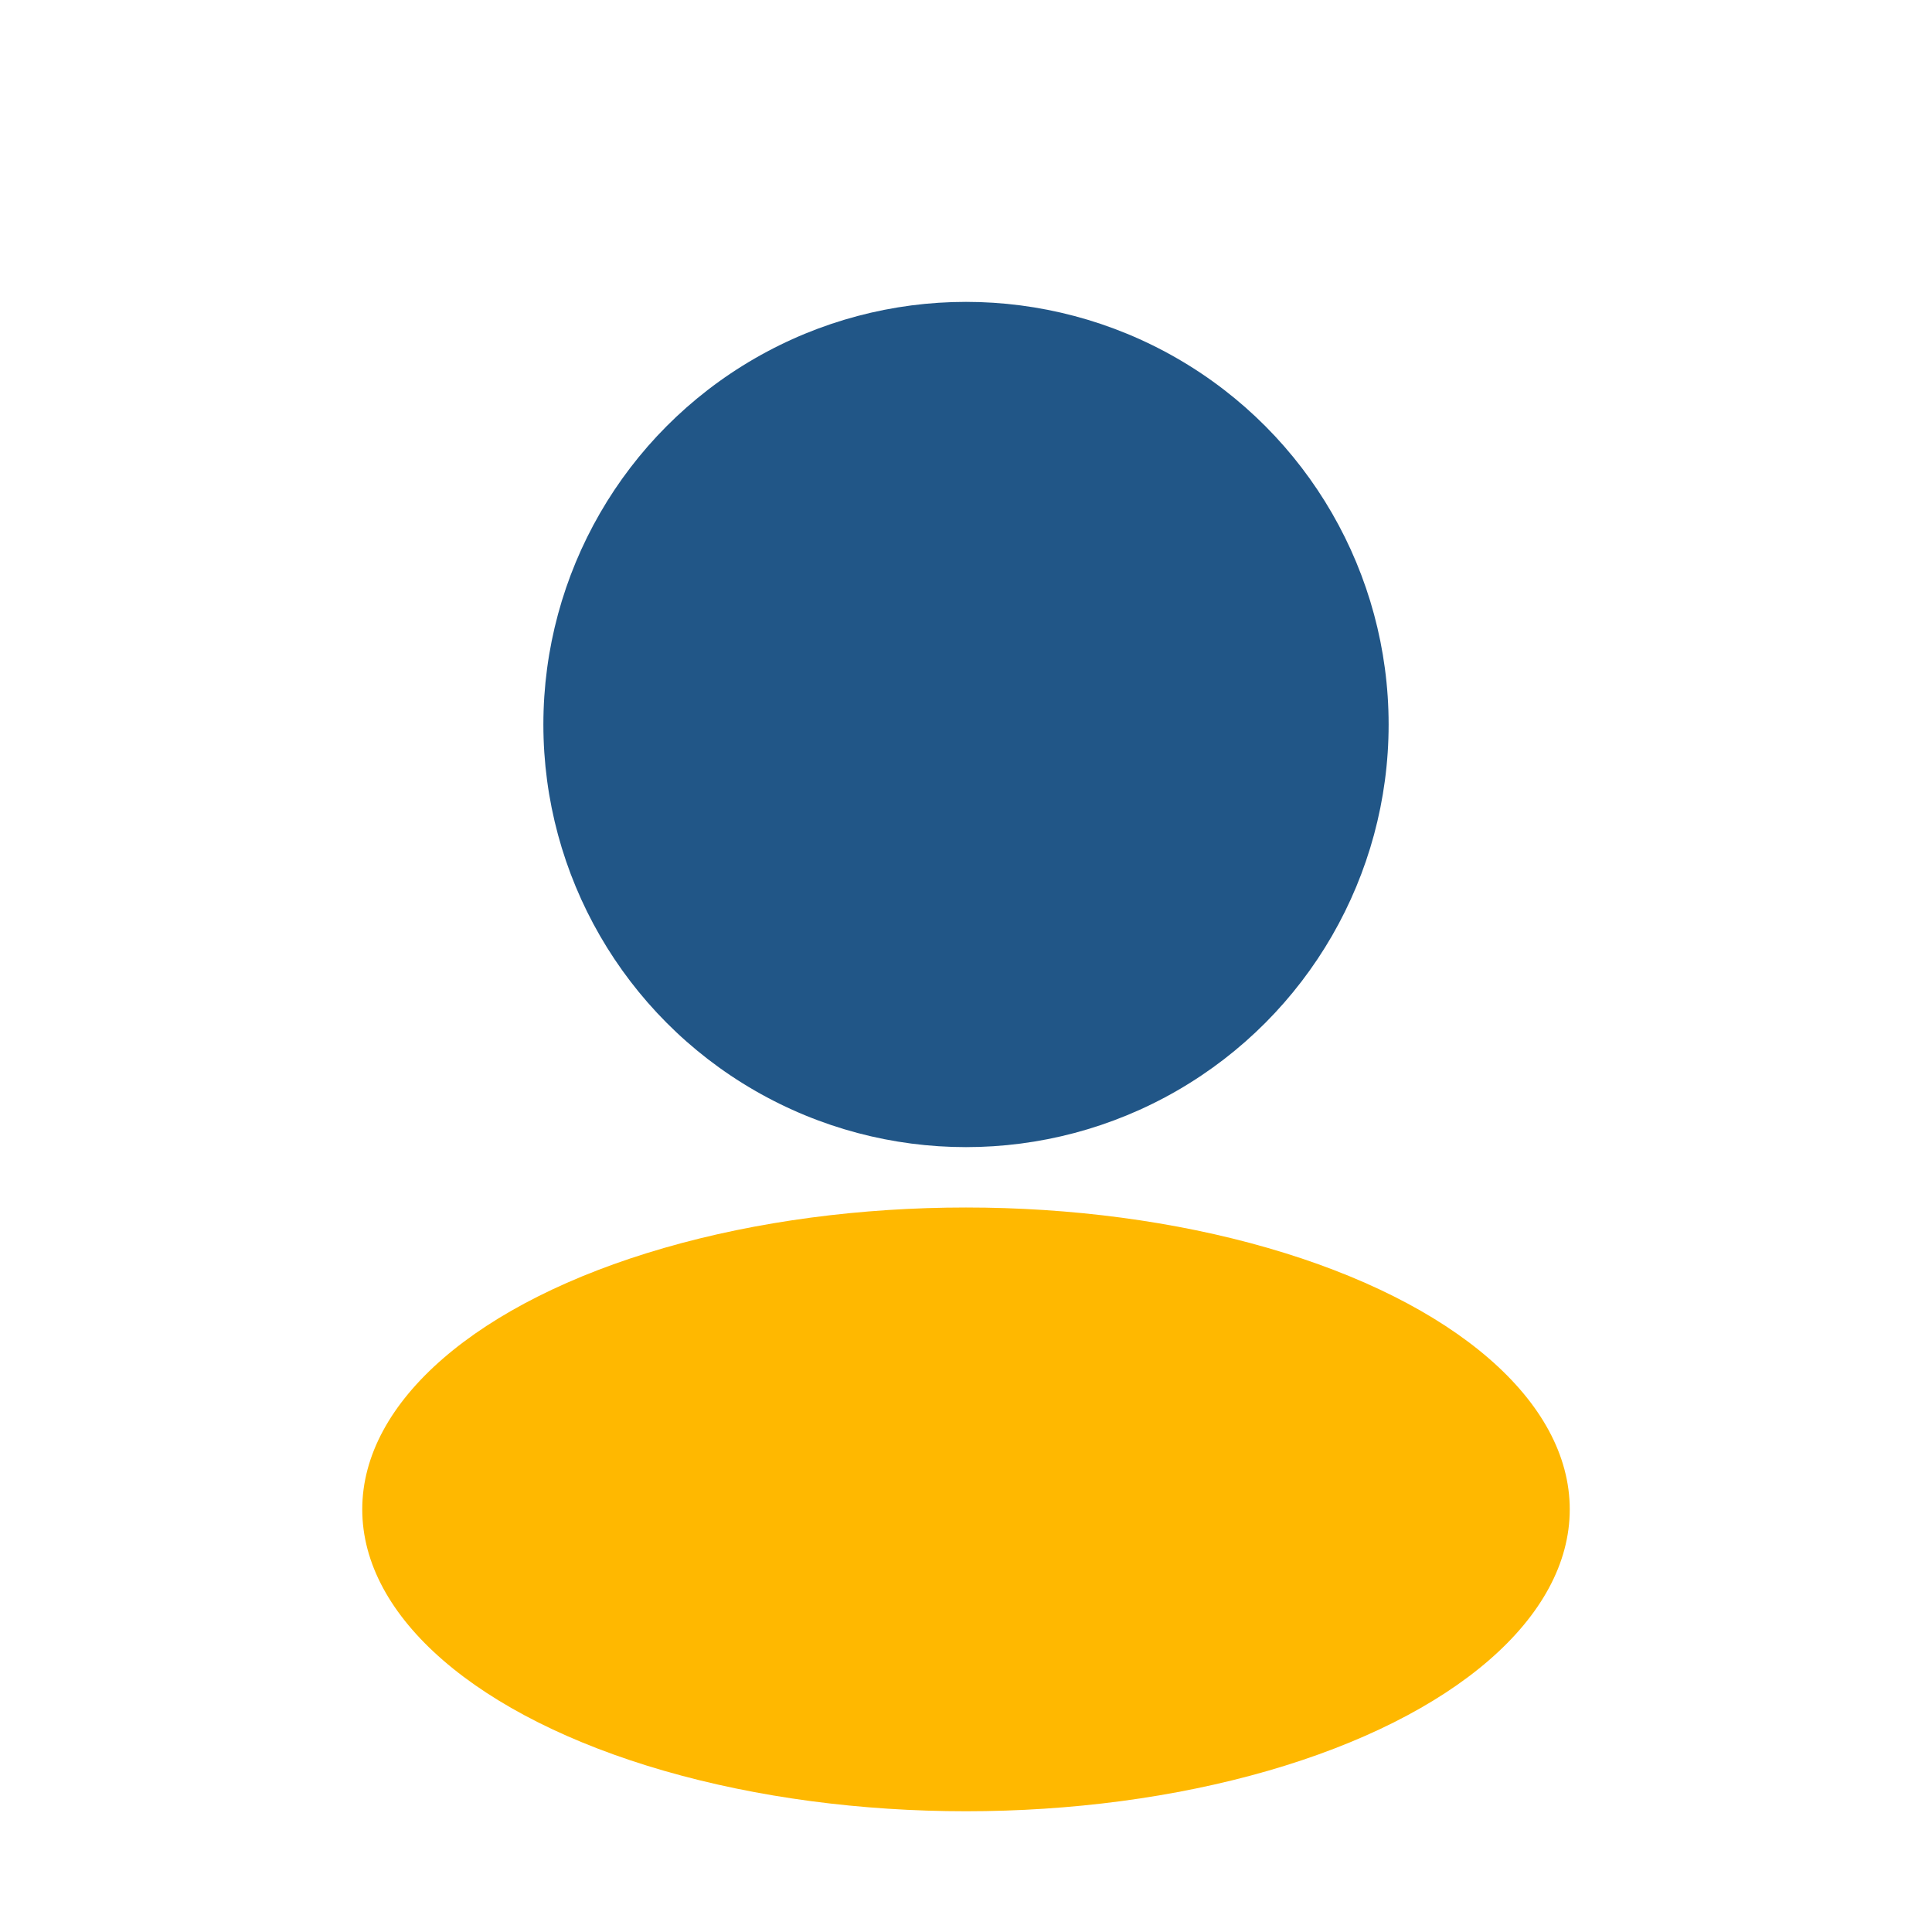
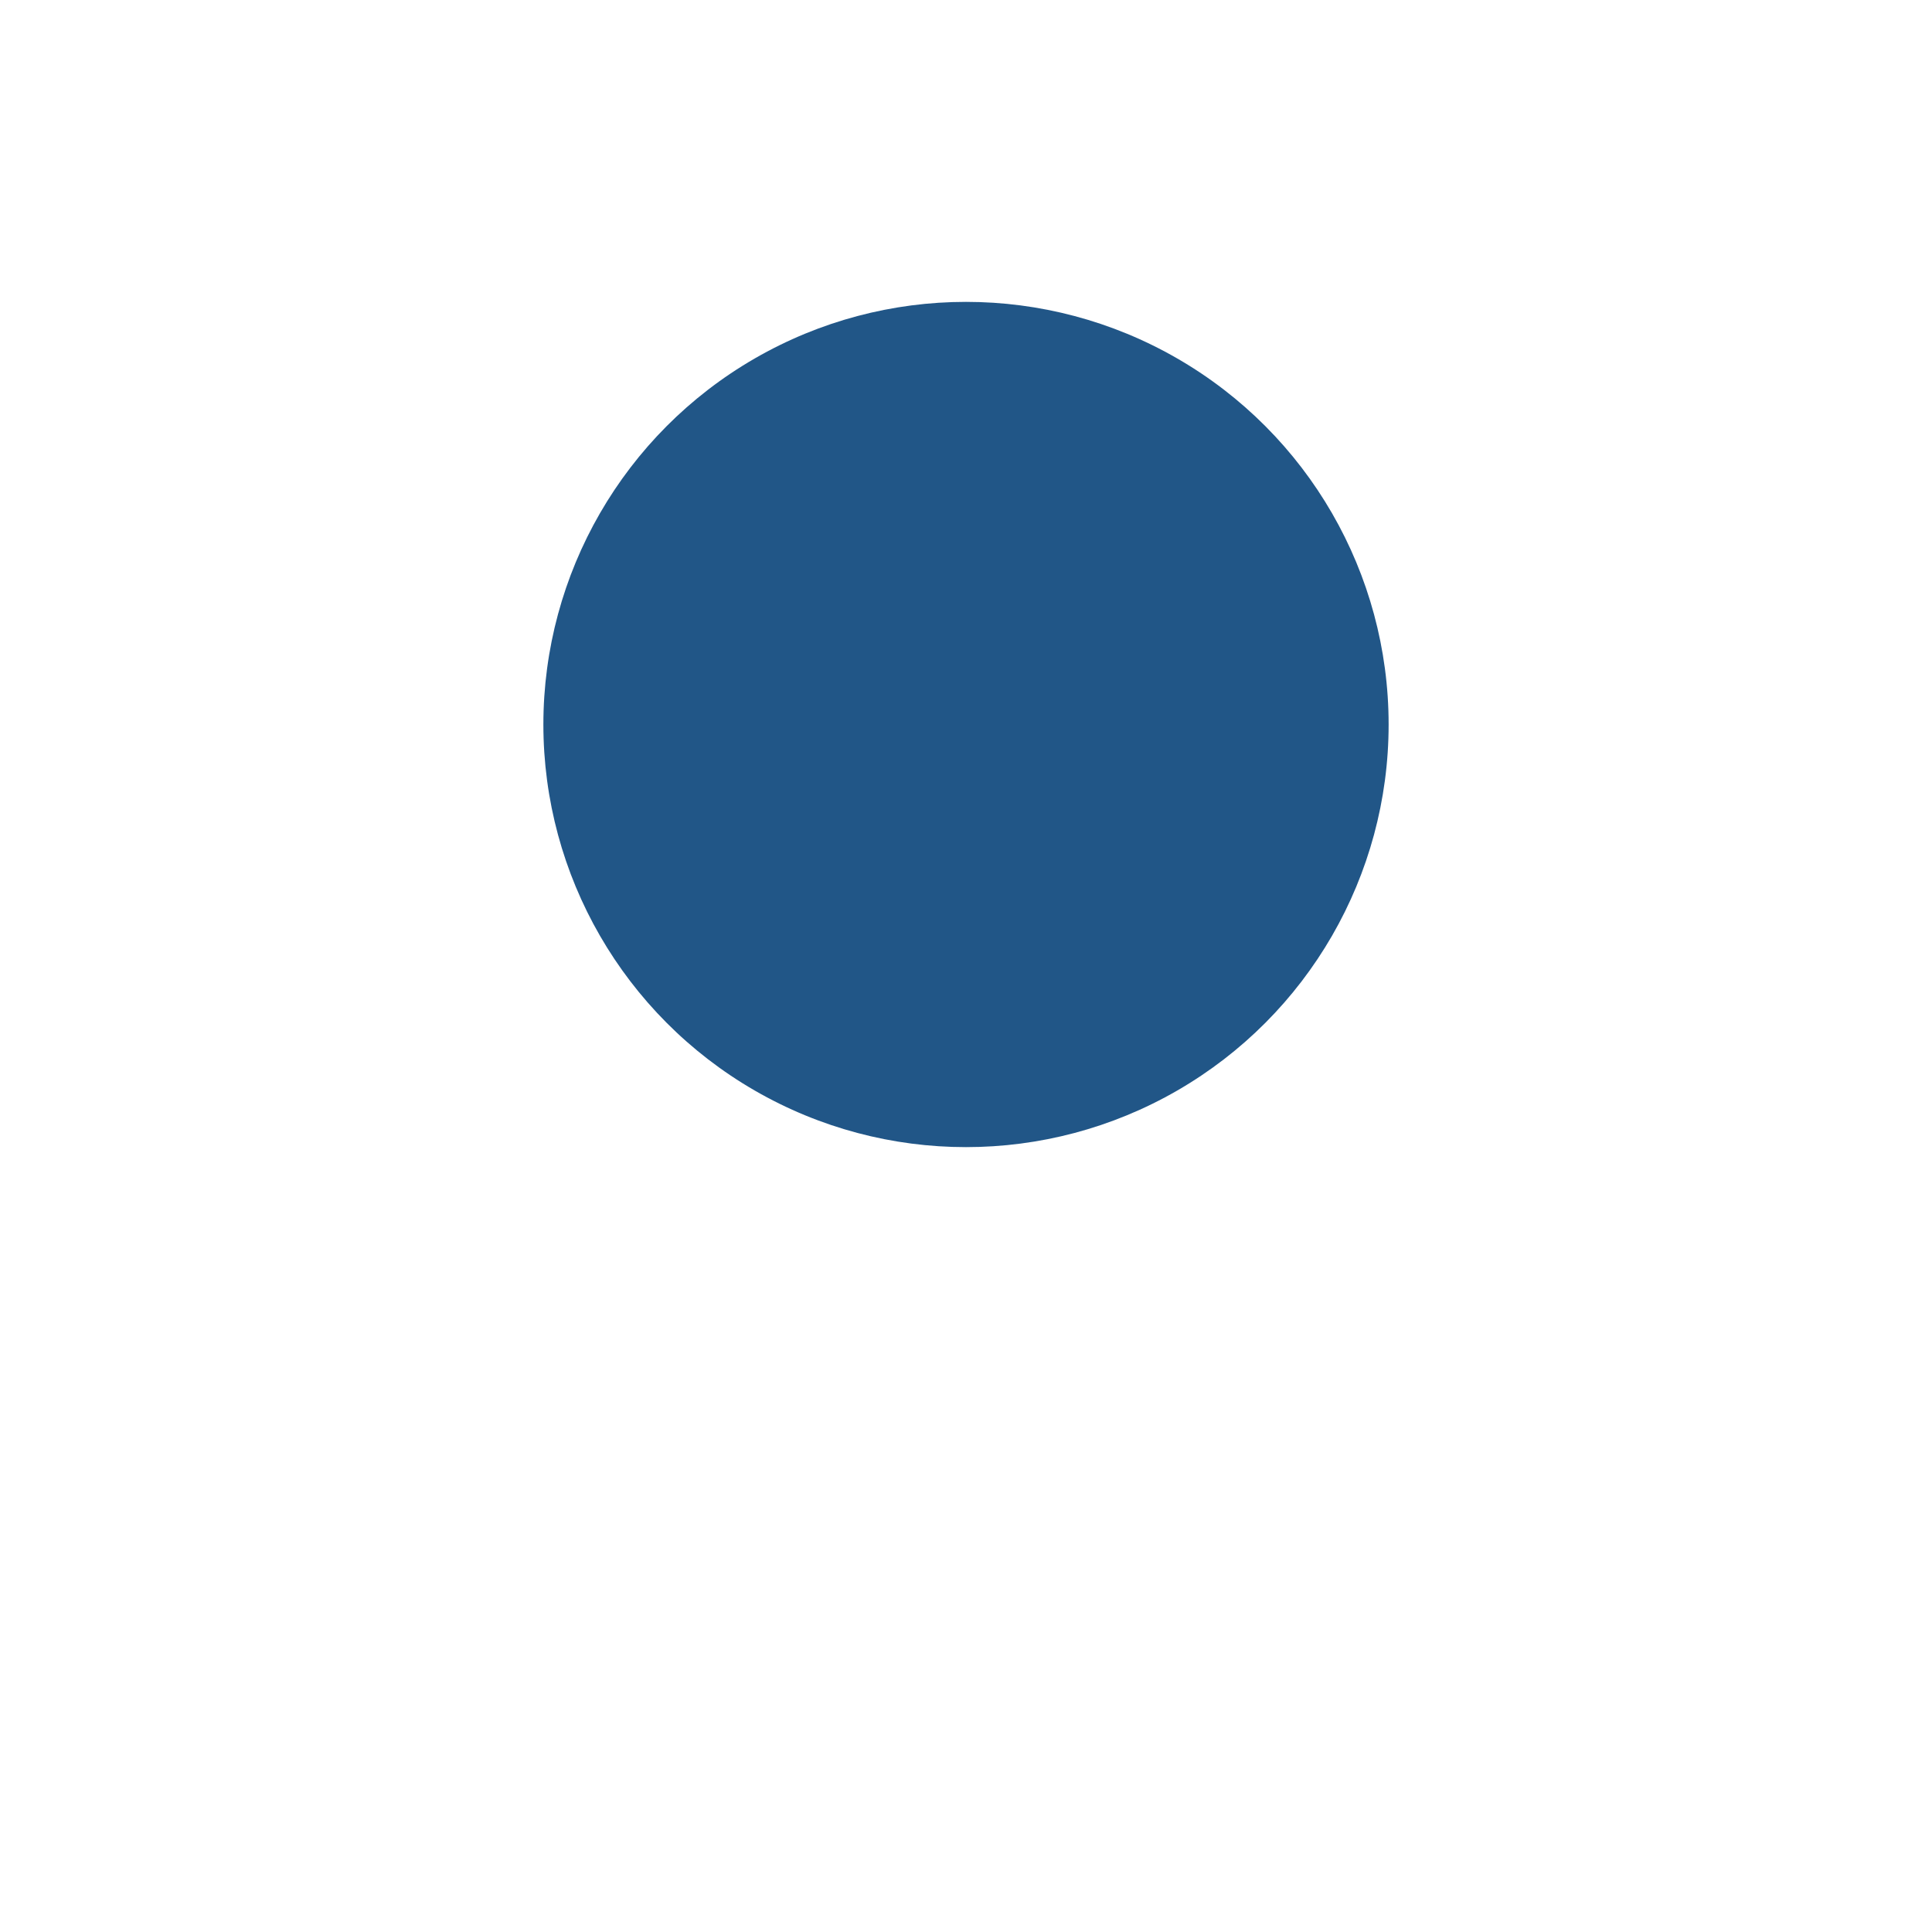
<svg xmlns="http://www.w3.org/2000/svg" width="32" height="32" viewBox="0 0 32 32">
  <circle cx="16" cy="12" r="7" fill="#215687" />
-   <ellipse cx="16" cy="25" rx="10" ry="5" fill="#FFB800" />
</svg>